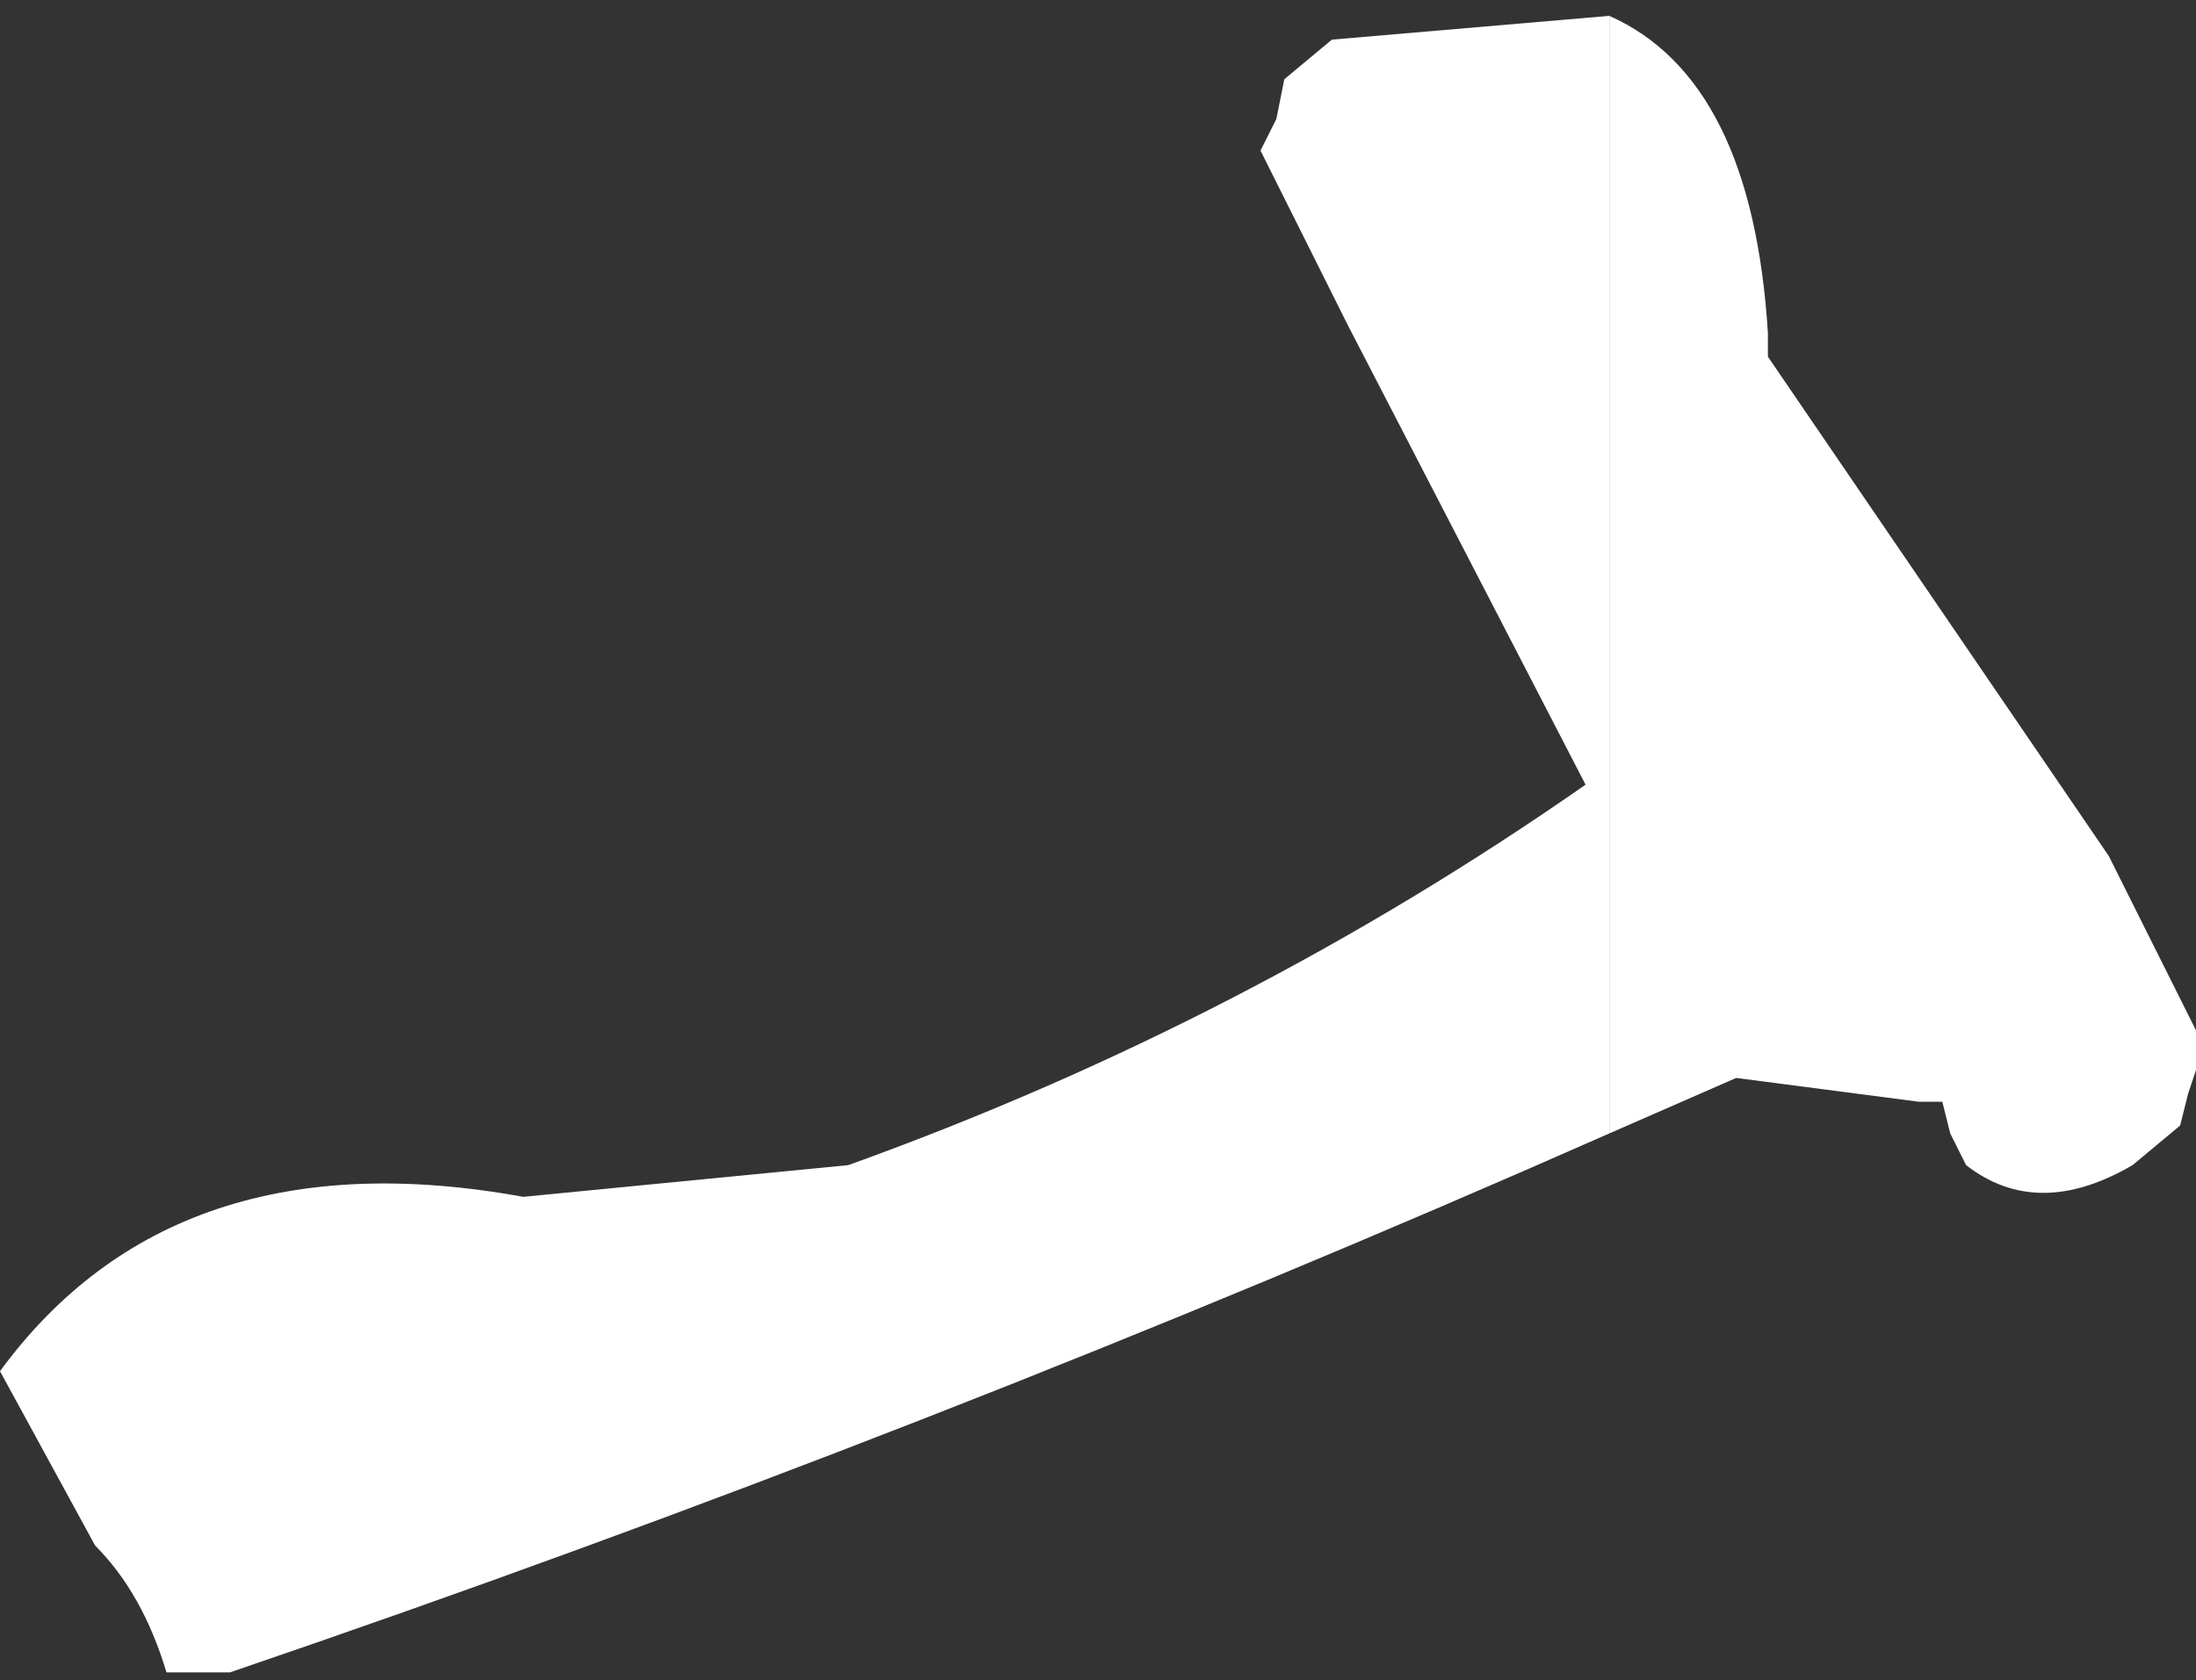
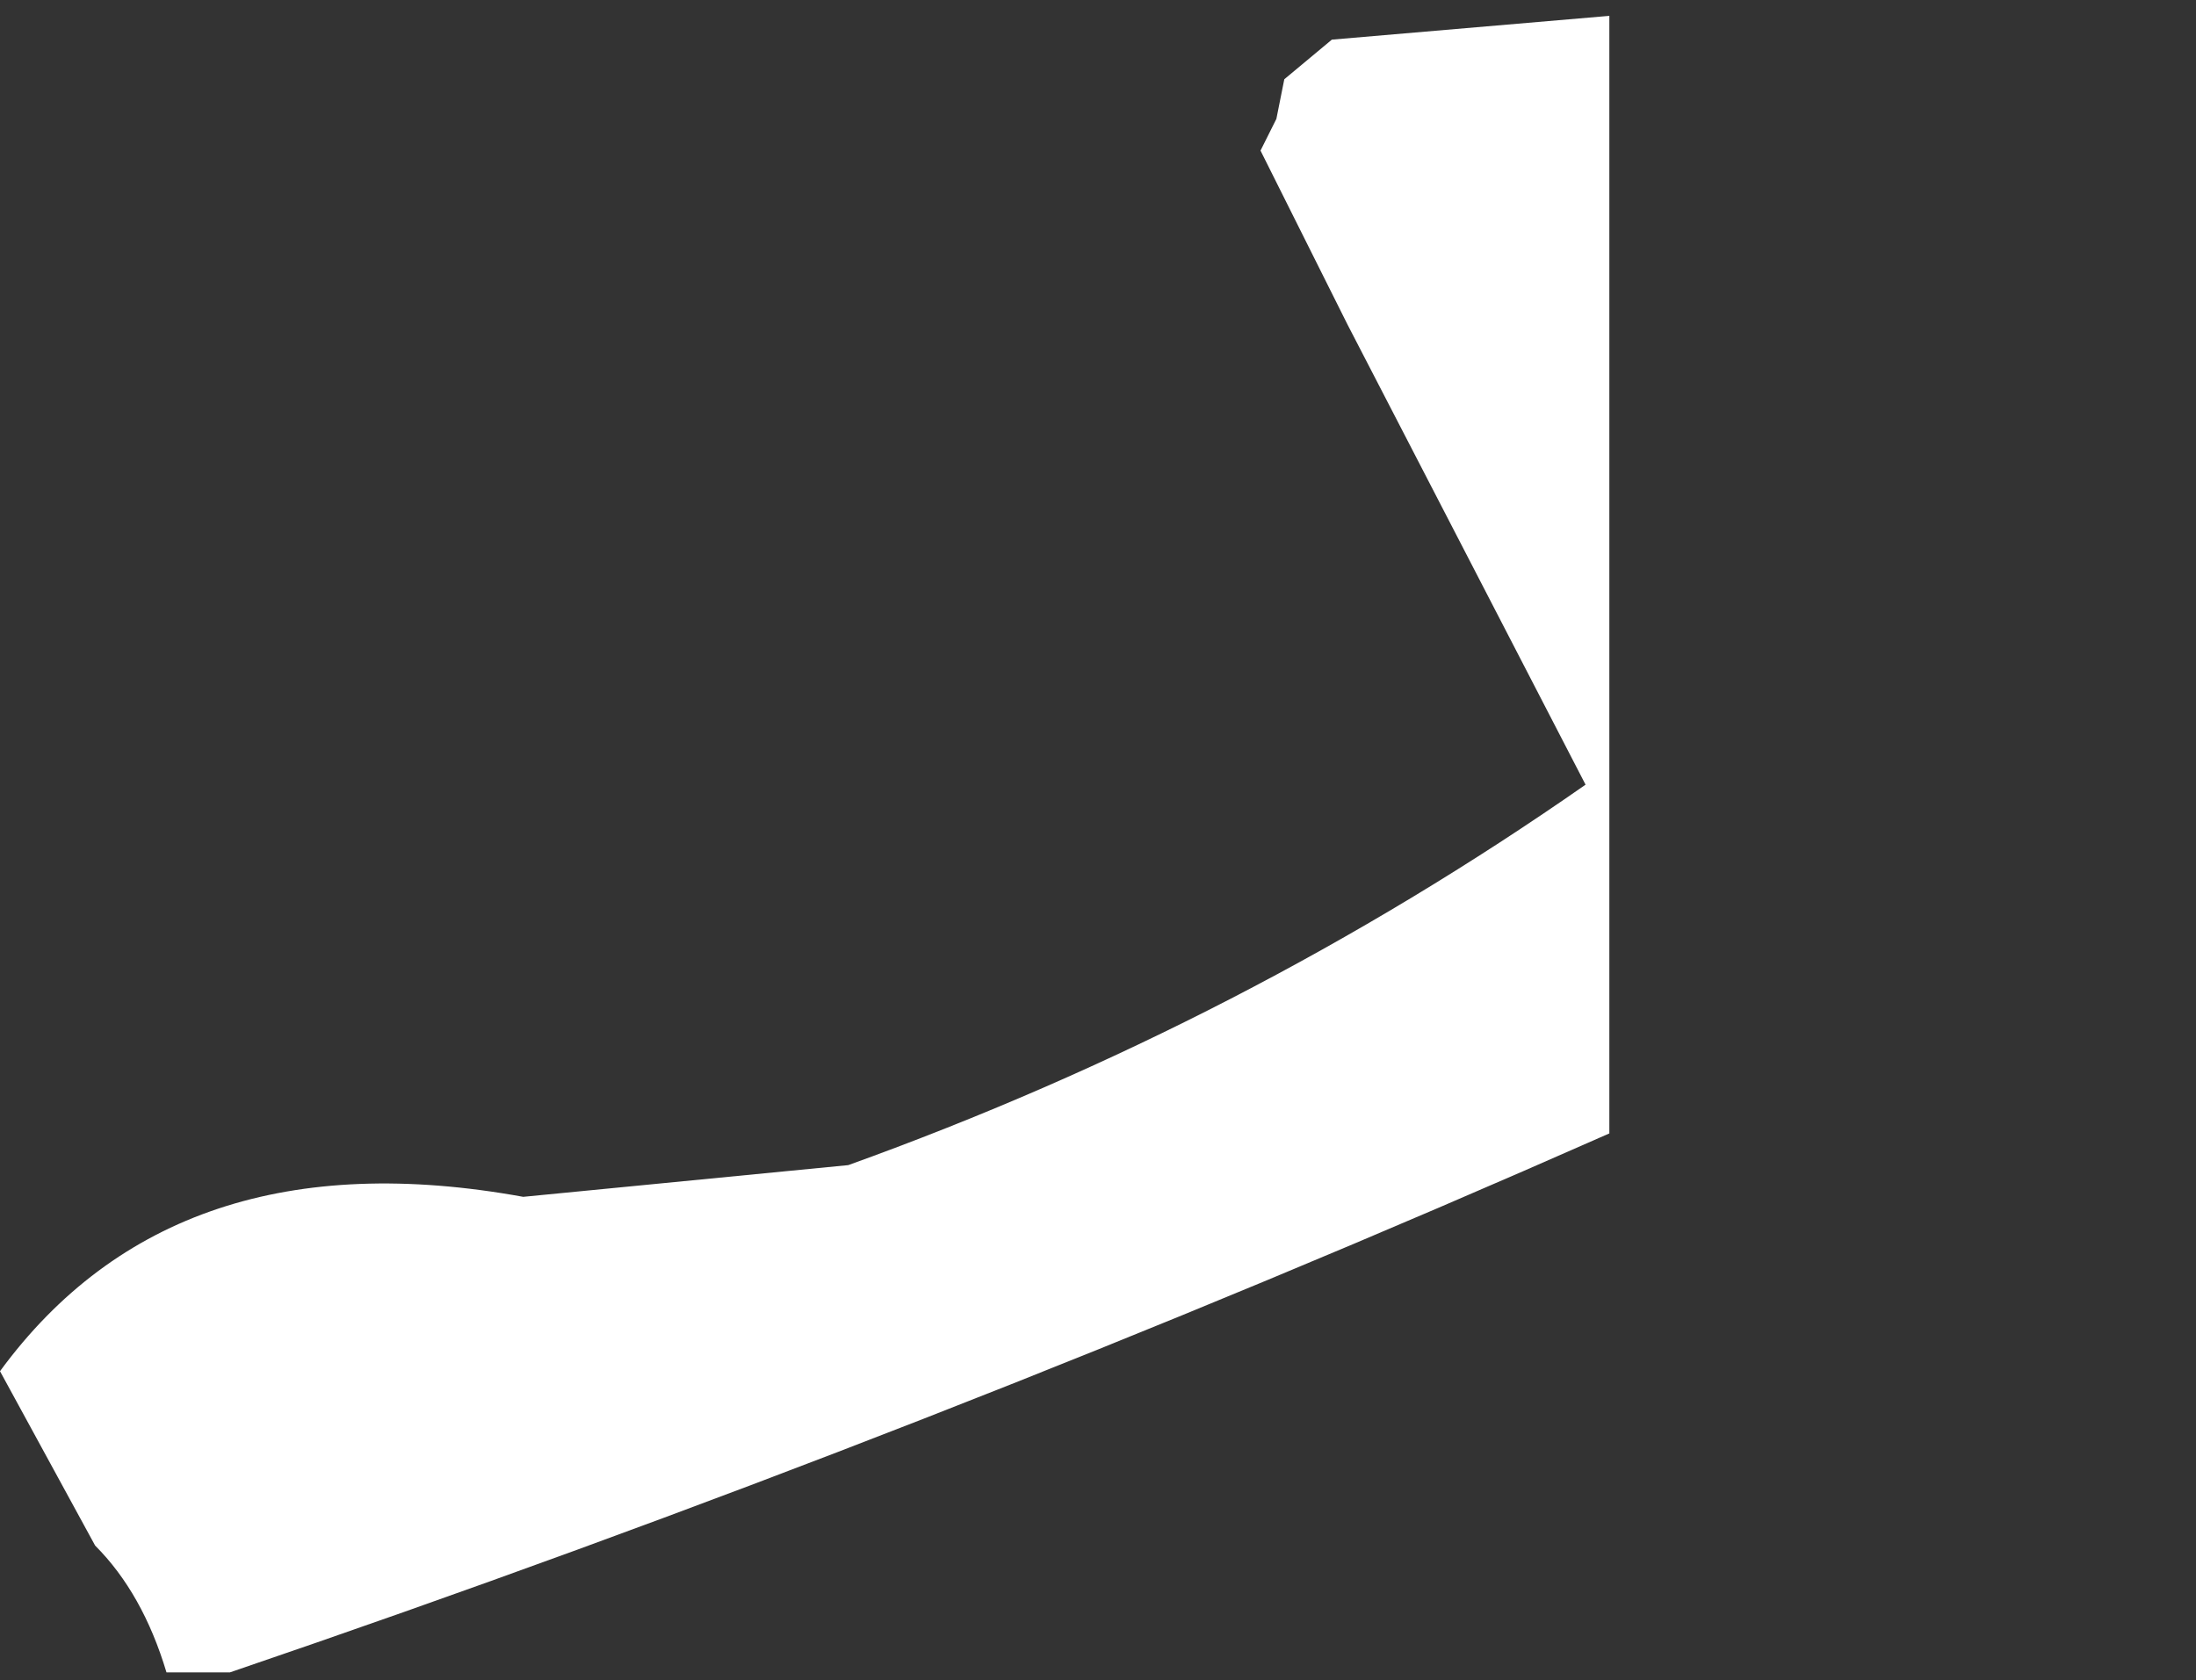
<svg xmlns="http://www.w3.org/2000/svg" height="10.6px" width="13.85px">
  <rect width="100%" height="100%" fill="#333333" stroke="none" />
  <g transform="matrix(1.0, 0.0, 0.0, 1.0, 36.0, 64.5)">
-     <path d="M-24.85 -62.4 L-24.85 -62.25 -22.7 -59.1 -22.15 -58.0 -22.15 -57.75 -22.2 -57.6 -22.25 -57.4 -22.55 -57.15 Q-23.15 -56.8 -23.6 -57.15 L-23.7 -57.35 -23.75 -57.55 -23.9 -57.55 -25.05 -57.7 -25.85 -57.35 -25.85 -64.4 Q-24.95 -64.0 -24.85 -62.4" fill="#ffffff" fill-rule="evenodd" stroke="none" />
    <path d="M-27.9 -64.0 L-27.6 -64.25 -25.85 -64.4 -25.85 -57.35 Q-30.15 -55.45 -34.55 -53.95 L-34.95 -53.95 Q-35.1 -54.45 -35.4 -54.75 L-36.0 -55.85 Q-34.9 -57.35 -32.7 -56.95 L-30.65 -57.15 Q-28.15 -58.05 -26.0 -59.55 L-27.5 -62.45 -28.05 -63.55 -27.95 -63.75 -27.9 -64.0" fill="#ffffff" fill-rule="evenodd" stroke="none" />
  </g>
</svg>